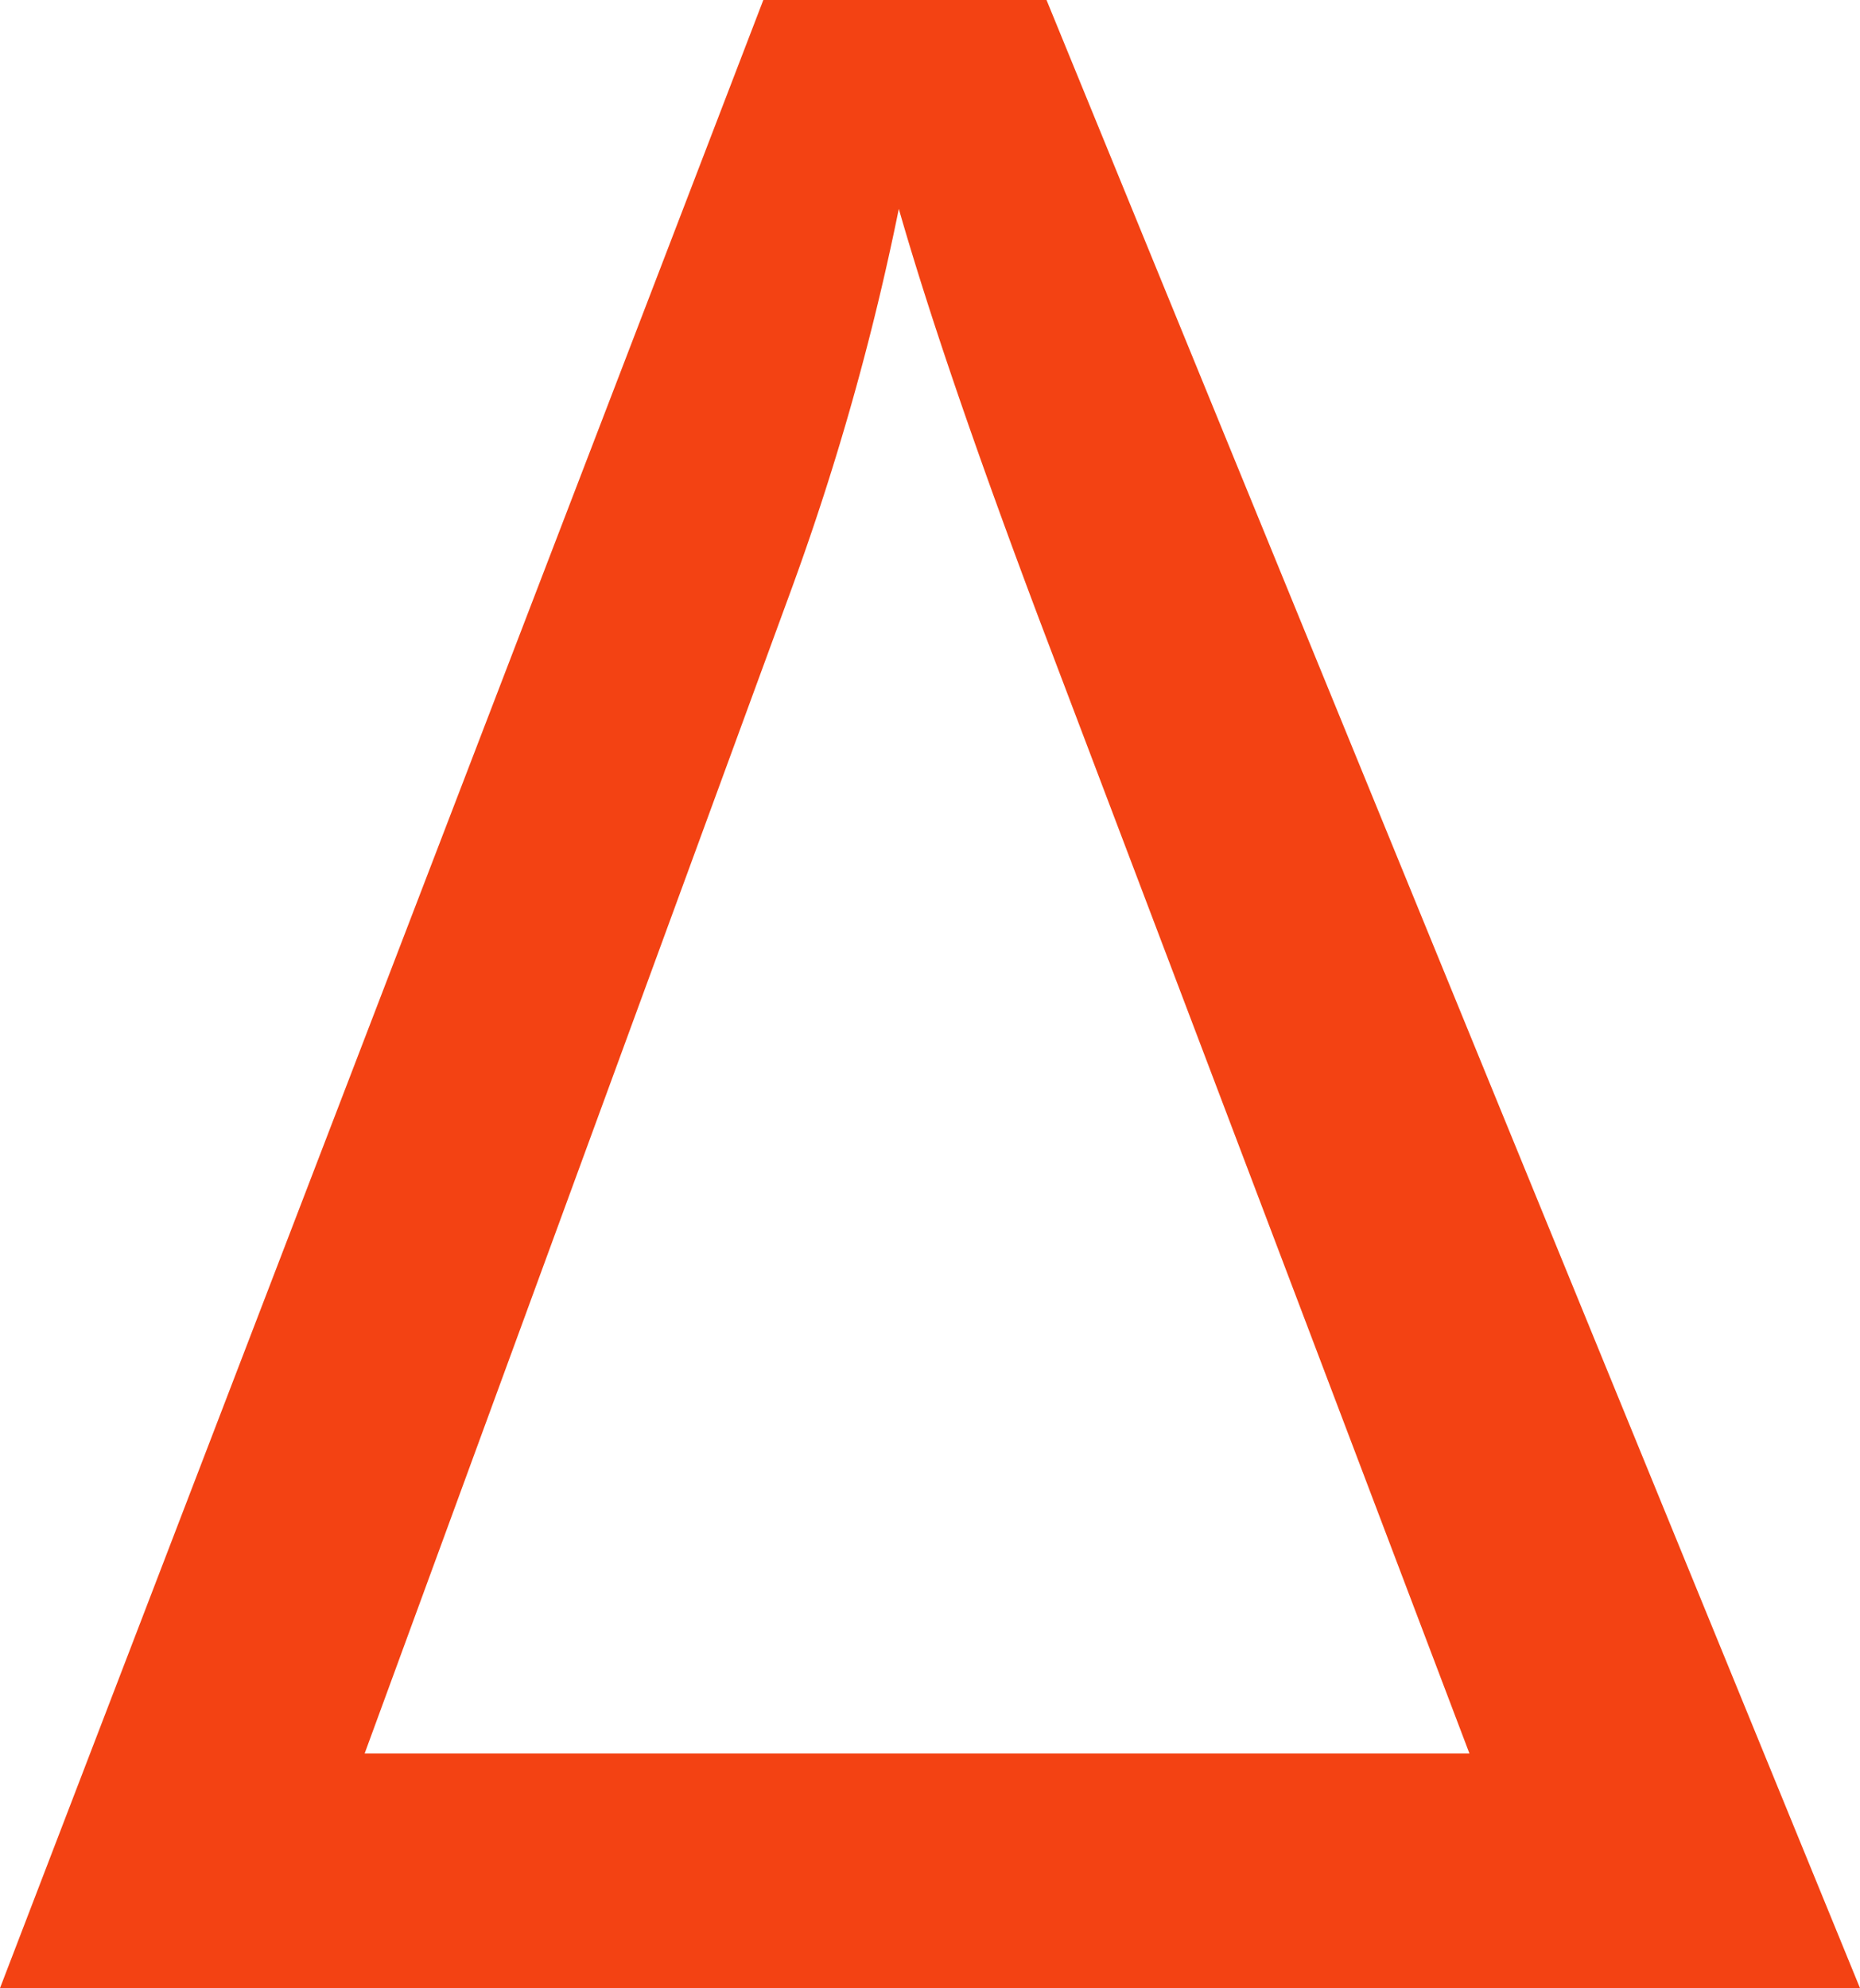
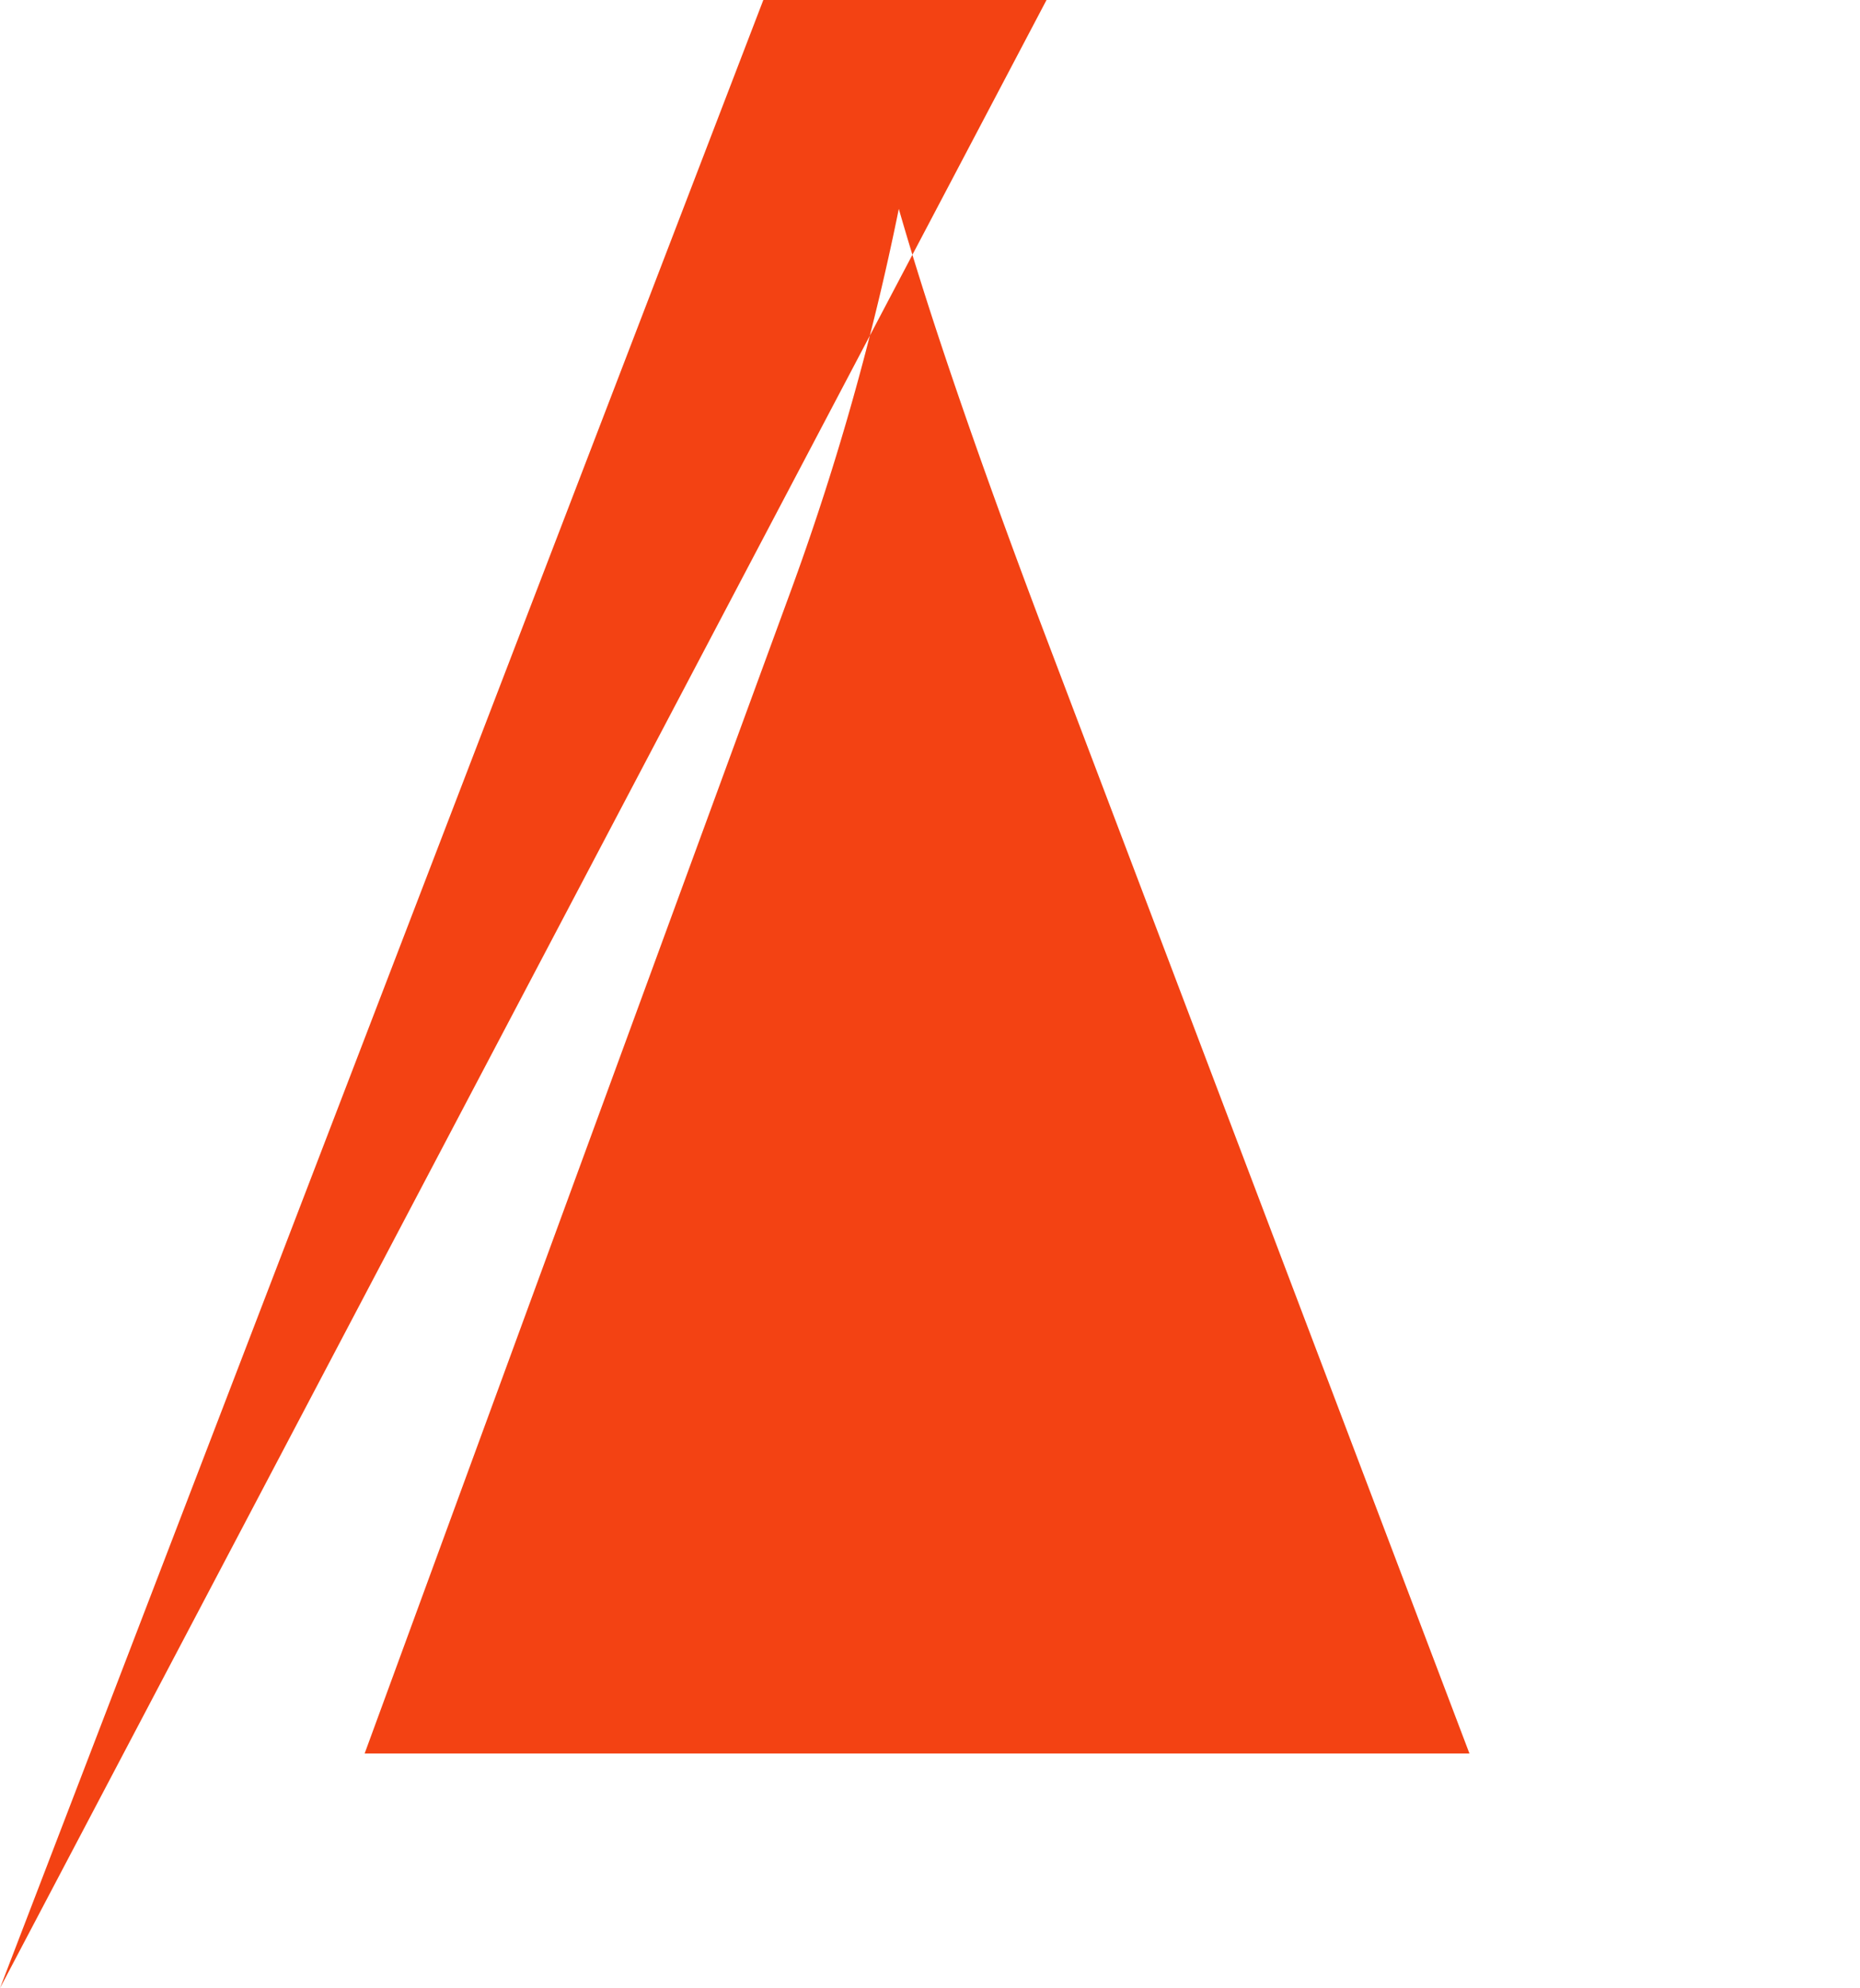
<svg xmlns="http://www.w3.org/2000/svg" viewBox="0 0 100.49 107.37">
  <defs>
    <style>.cls-1{fill:#f34213;}</style>
  </defs>
  <g id="Capa_2" data-name="Capa 2">
    <g id="Layer_1" data-name="Layer 1">
-       <path class="cls-1" d="M0,107.37,41.24,0h15.3l43.95,107.37ZM19.7,94.7H79.39L56.18,33.54Q51,19.79,48.56,11.28a141.85,141.85,0,0,1-5.79,20.51Z" />
+       <path class="cls-1" d="M0,107.37,41.24,0h15.3ZM19.7,94.7H79.39L56.18,33.54Q51,19.79,48.56,11.28a141.85,141.85,0,0,1-5.79,20.51Z" />
    </g>
  </g>
</svg>